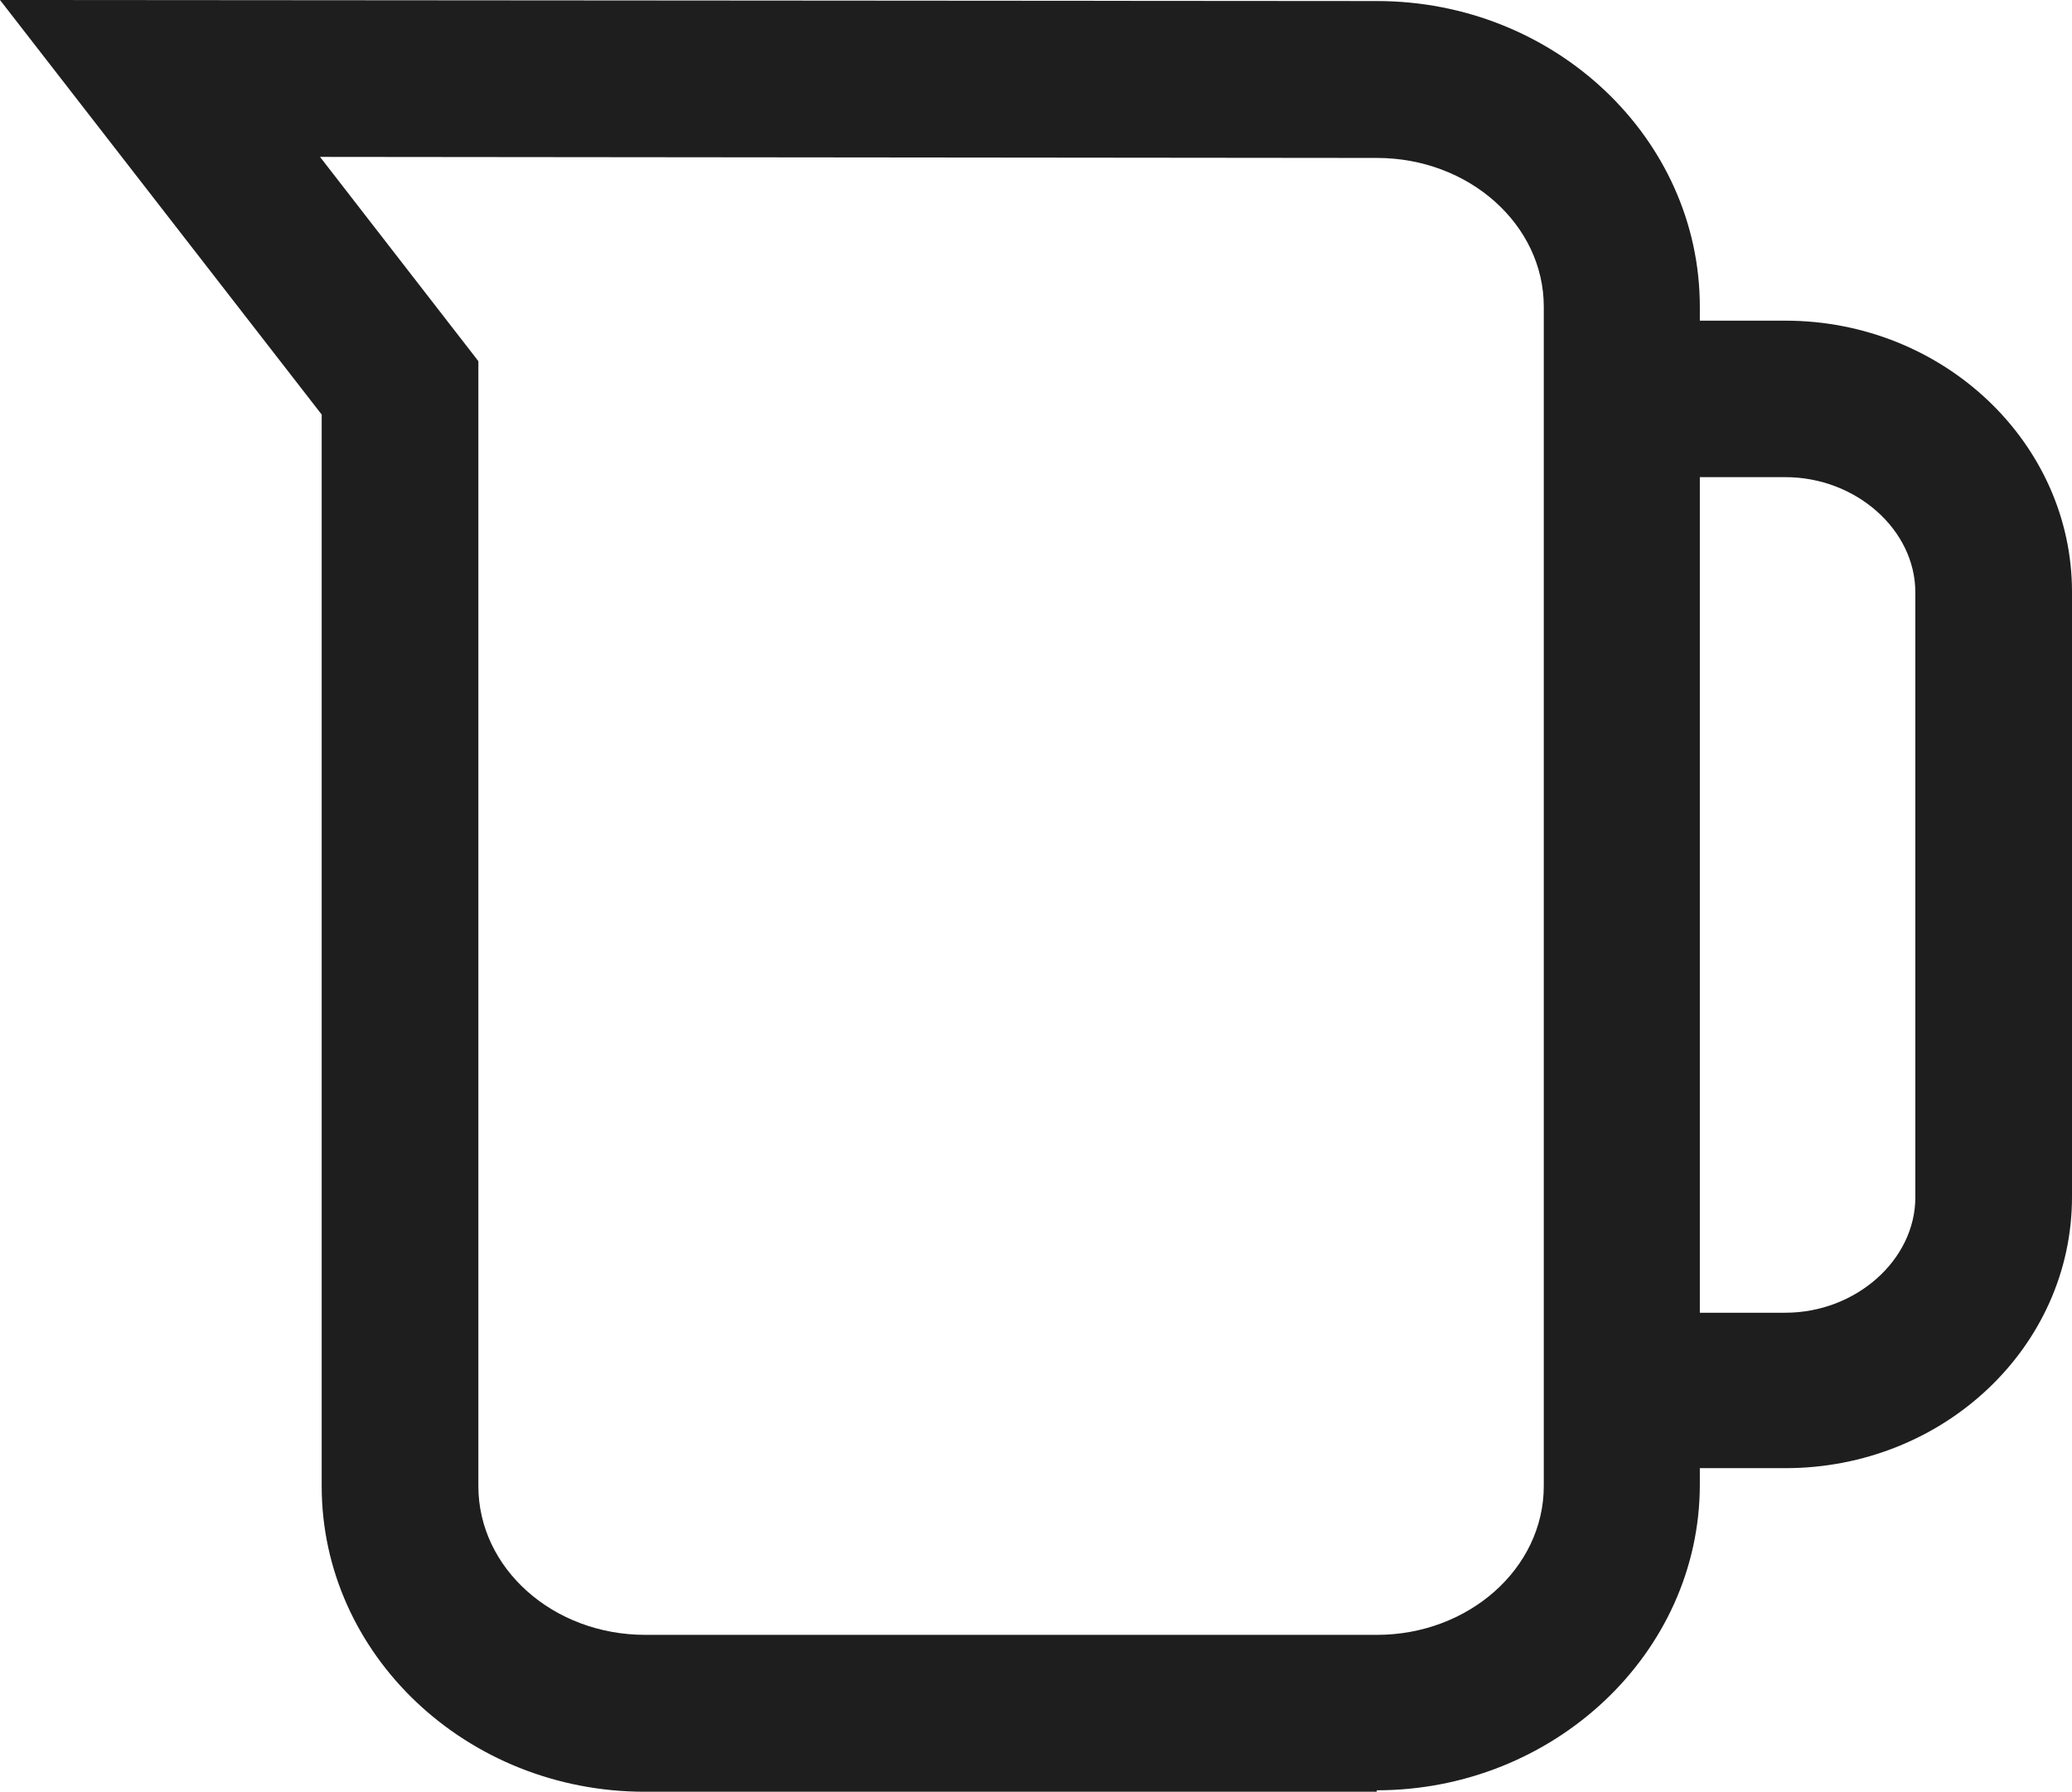
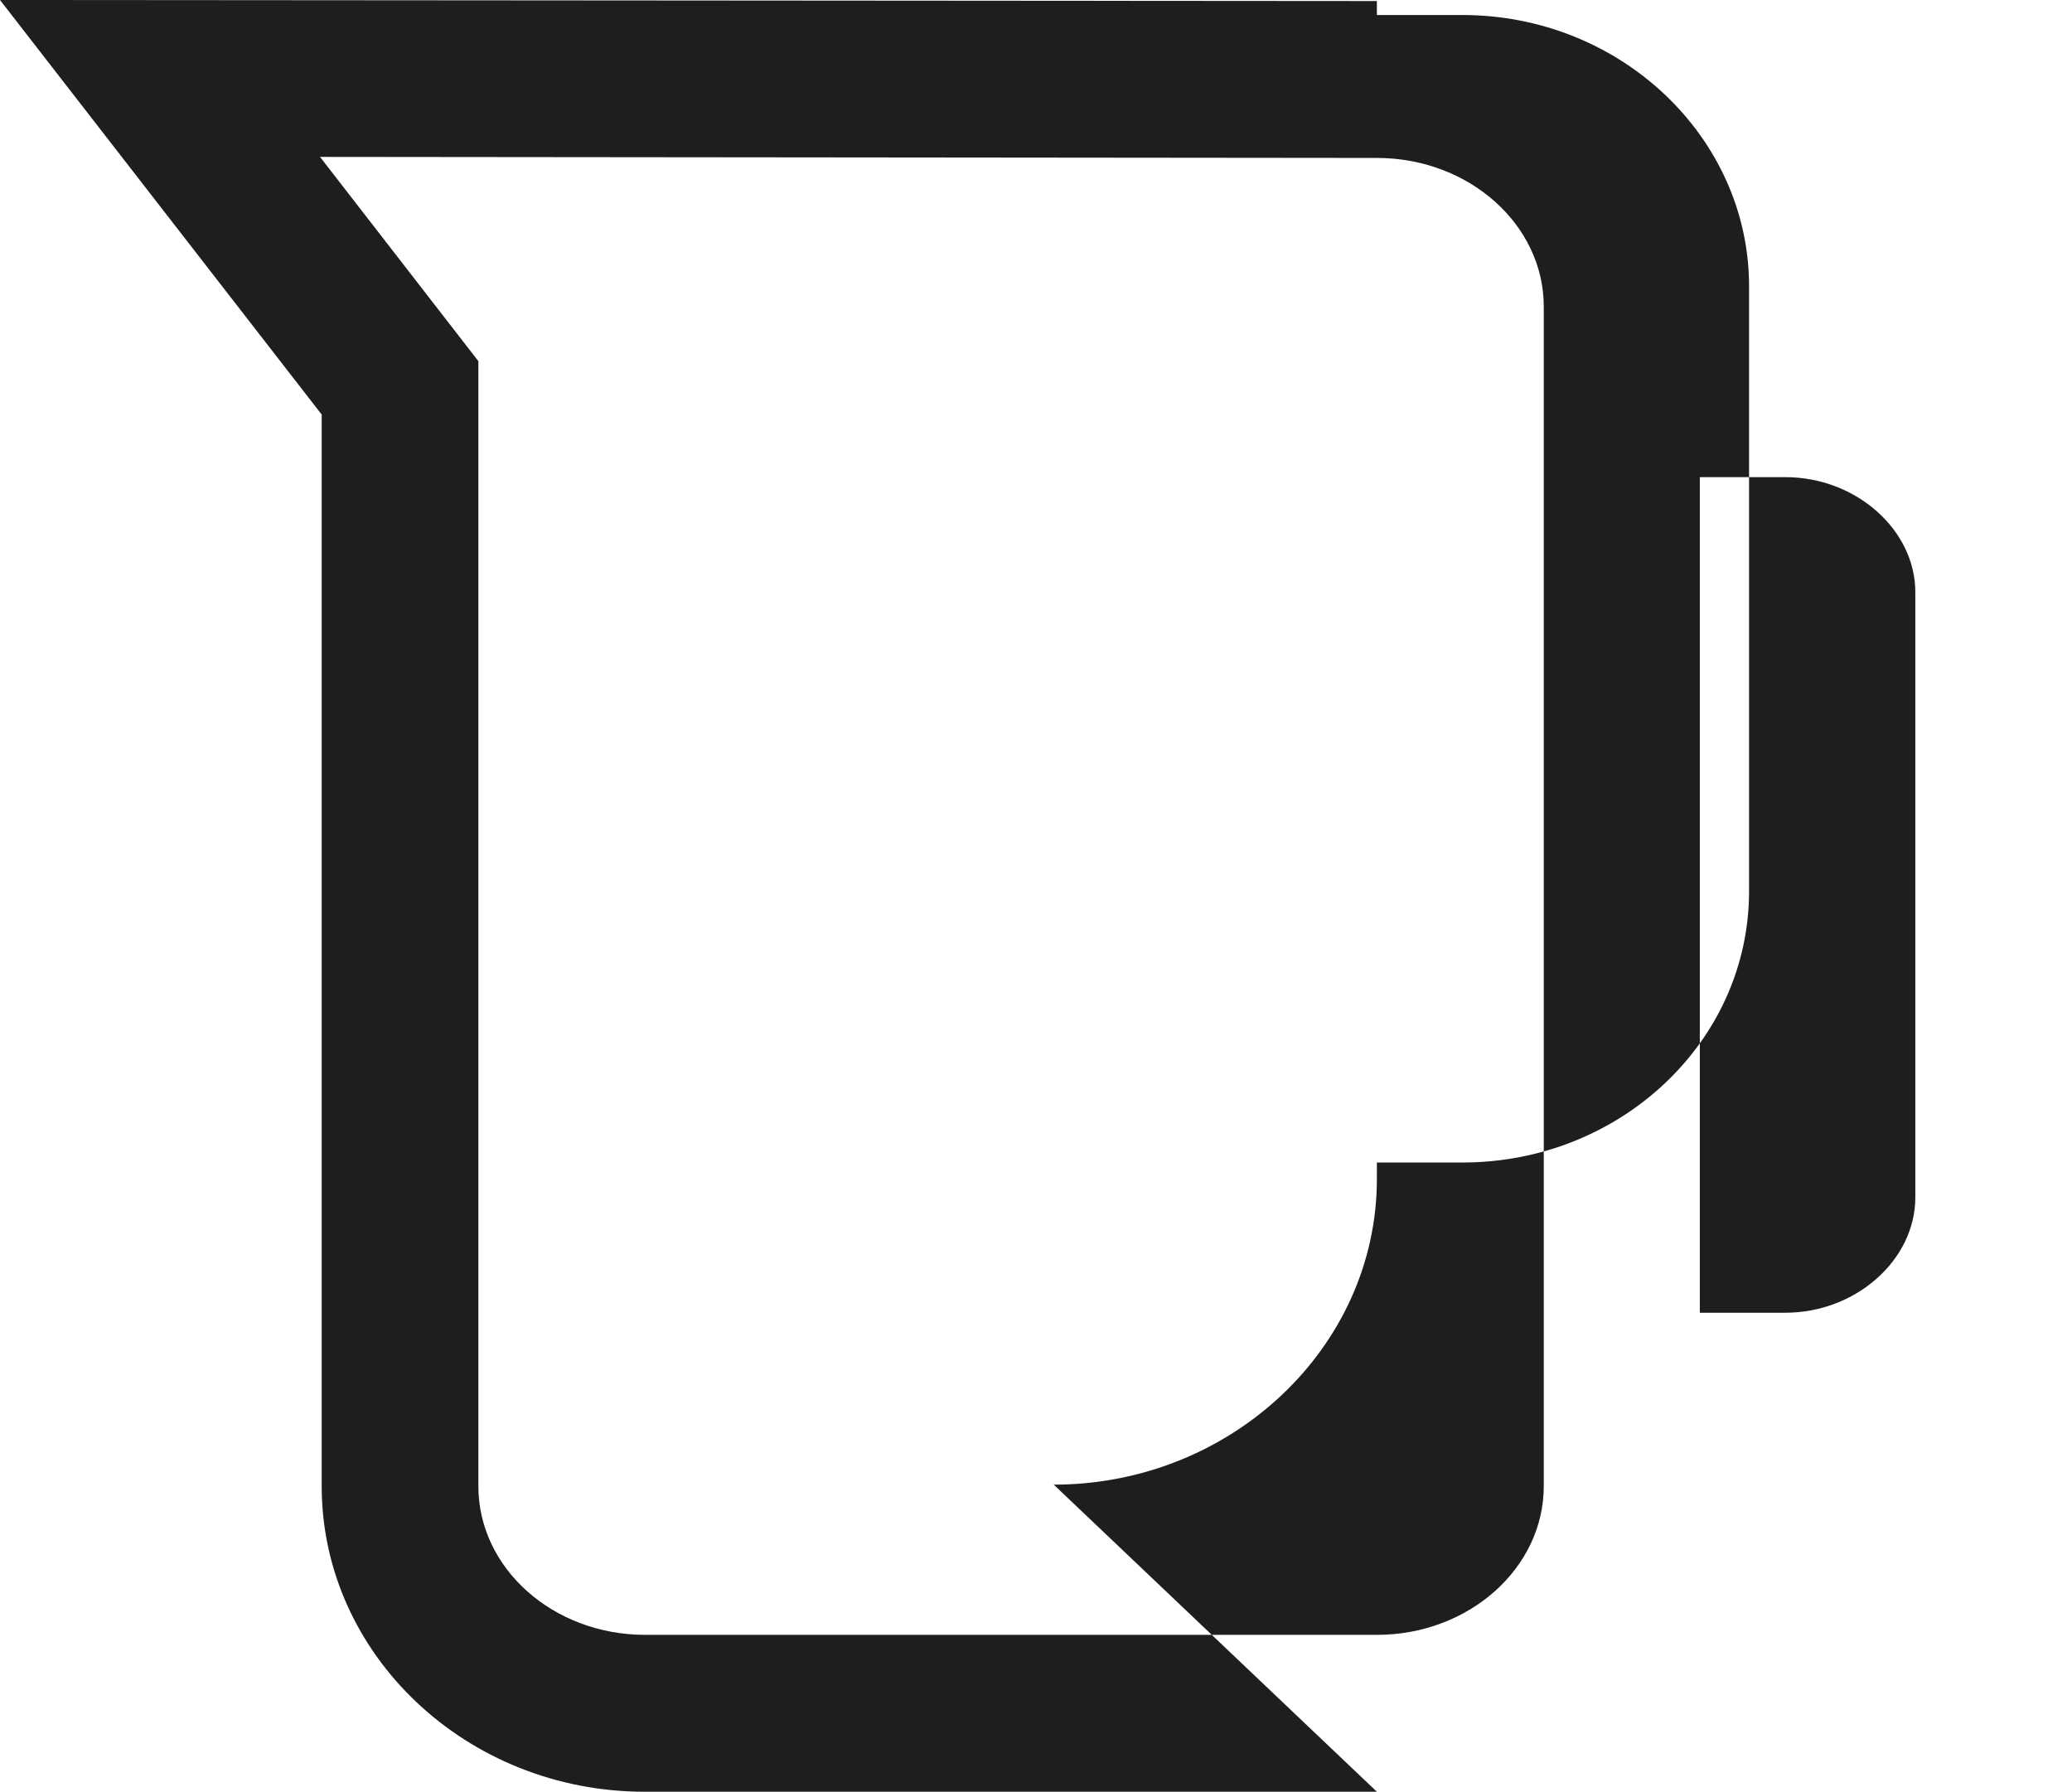
<svg xmlns="http://www.w3.org/2000/svg" viewBox="0 0 99.32 85.88">
  <defs>
    <style>.cls-1{fill:#1e1e1e;}</style>
  </defs>
  <title>icon-drink-60oz</title>
  <g id="Layer_2" data-name="Layer 2">
-     <path class="cls-1" d="M81.48,62.92h4.1c3.38,0,6.23-2.53,6.23-5.53v-29c0-3-2.85-5.52-6.23-5.52h-4.1ZM15.34,7.52l7.59,9.79V71.23c0,3.94,3.58,7.13,8,7.13H66c4.4,0,8-3.19,8-7.13V14.7c0-3.93-3.58-7.13-8-7.13ZM66,85.88H30.91c-8.54,0-15.49-6.57-15.49-14.65V19.87L0,0,66,.05c8.53,0,15.48,6.58,15.48,14.65v.67h4.1c7.58,0,13.74,5.86,13.74,13v29c0,7.19-6.16,13-13.74,13h-4.1v.79c0,8.08-7,14.65-15.49,14.65" />
+     <path class="cls-1" d="M81.48,62.92h4.1c3.38,0,6.23-2.53,6.23-5.53v-29c0-3-2.85-5.52-6.23-5.52h-4.1ZM15.34,7.52l7.59,9.79V71.23c0,3.94,3.58,7.13,8,7.13H66c4.4,0,8-3.19,8-7.13V14.7c0-3.93-3.58-7.13-8-7.13ZM66,85.88H30.91c-8.54,0-15.49-6.57-15.49-14.65V19.87L0,0,66,.05v.67h4.1c7.58,0,13.74,5.86,13.74,13v29c0,7.19-6.16,13-13.74,13h-4.1v.79c0,8.08-7,14.65-15.49,14.65" />
  </g>
</svg>